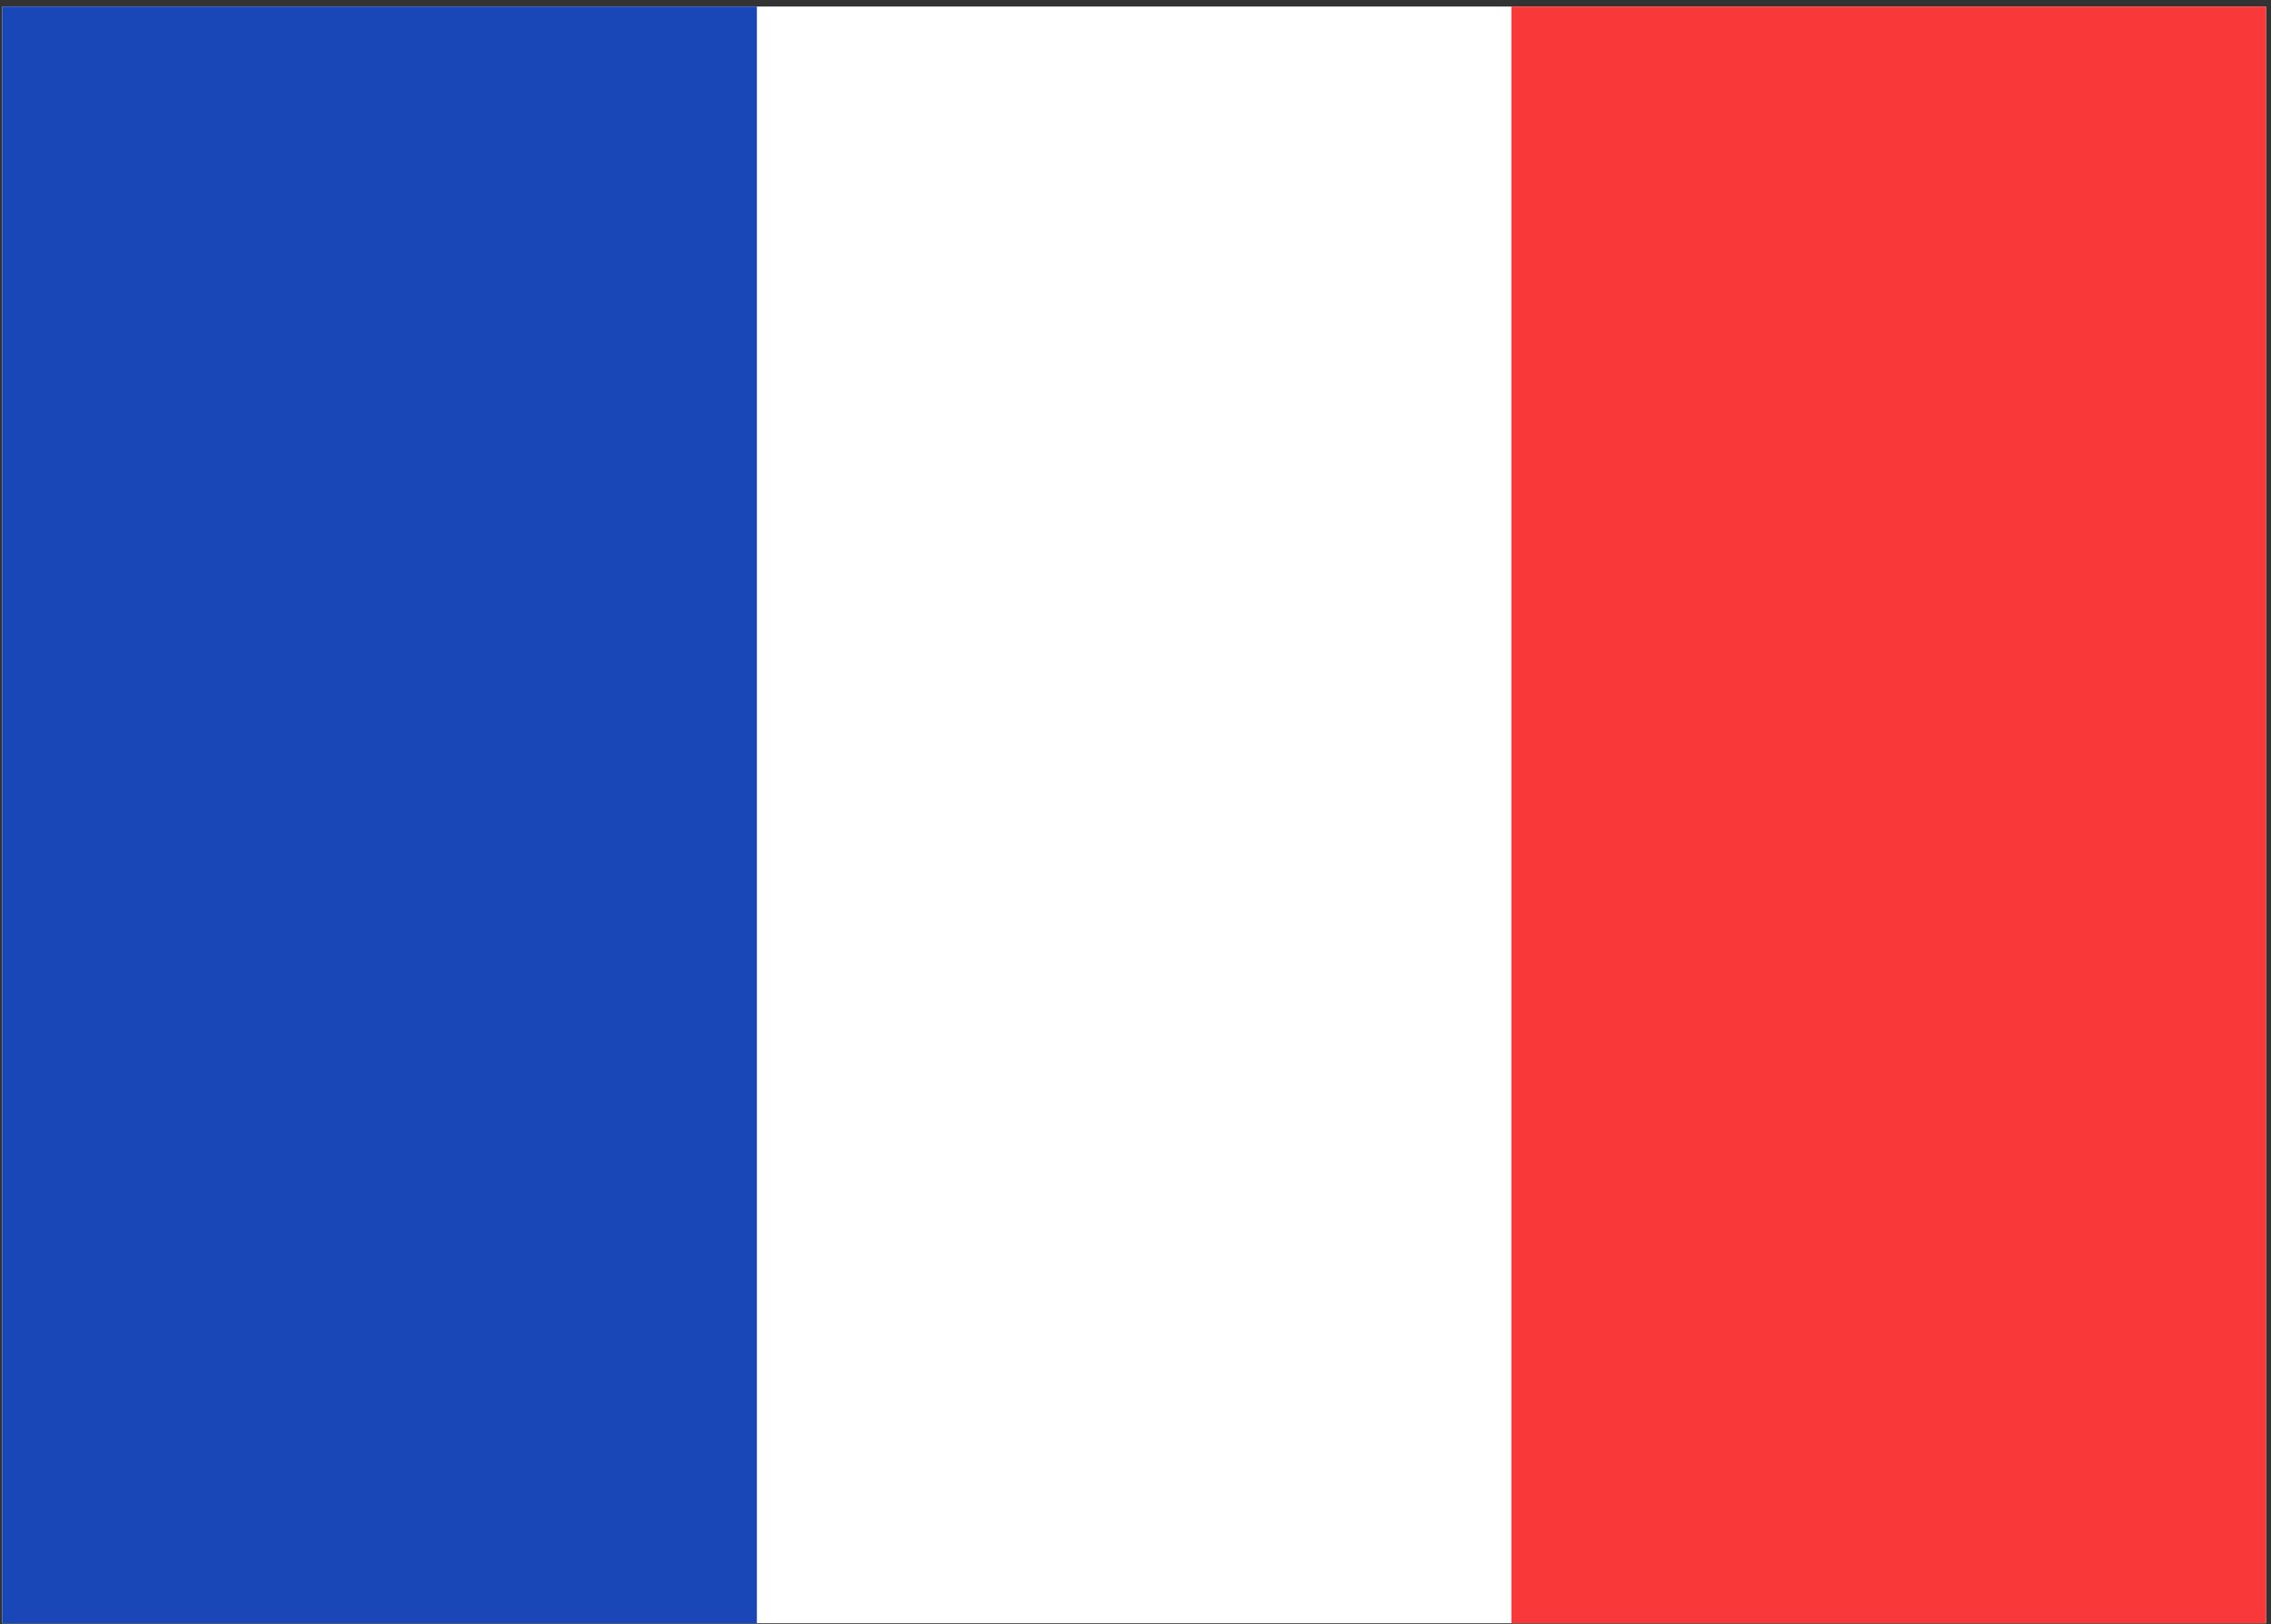
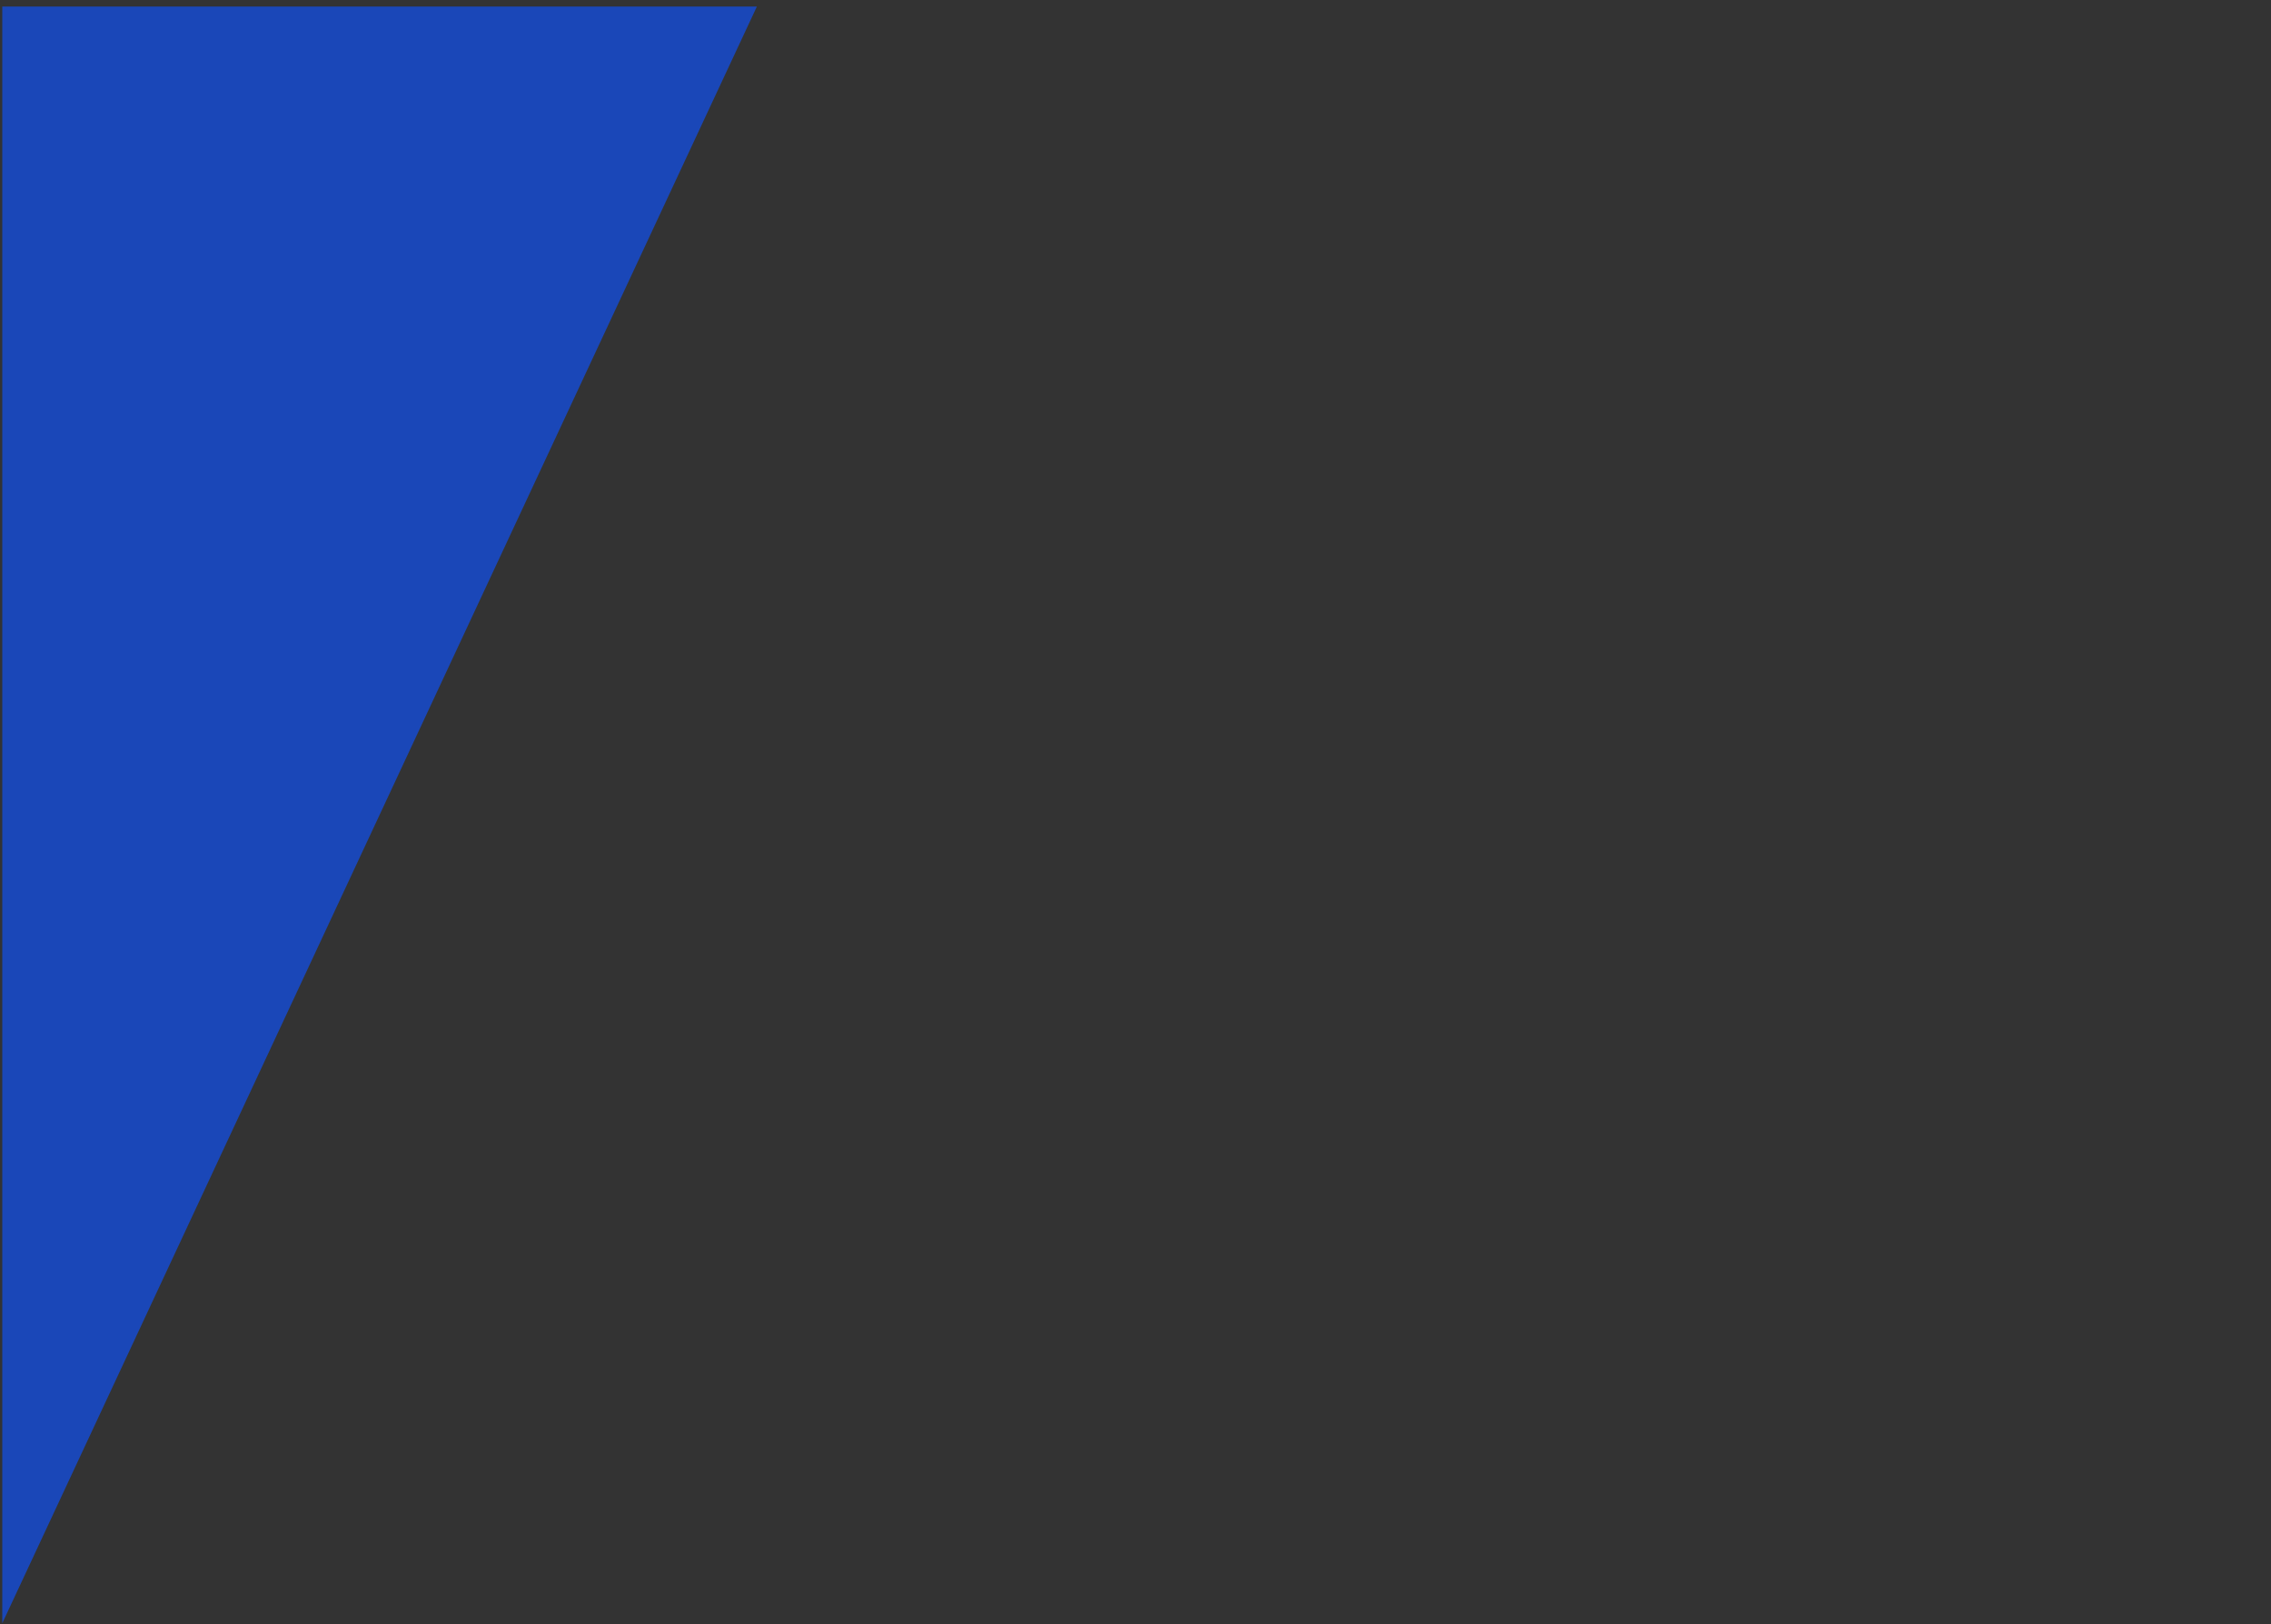
<svg xmlns="http://www.w3.org/2000/svg" width="836" height="598" viewBox="0 0 836 598">
  <rect x="0" y="0" width="836" height="598" fill="#333333" stroke="none" />
  <clipPath id="clipPath1">
    <path d="M 0.833 2.404 L 834.167 2.404 L 834.167 597.642 L 0.833 597.642 L 0.833 2.404 Z" />
  </clipPath>
  <g id="Agrupar" clip-path="url(#clipPath1)">
    <g id="g1">
-       <path id="Traado" fill="#ffffff" stroke="none" d="M 0.833 2.404 L 834.167 2.404 L 834.167 597.642 L 0.833 597.642 L 0.833 2.404 Z" />
-       <path id="path1" fill="#1a47b8" fill-rule="evenodd" stroke="none" d="M 0.833 2.404 L 278.625 2.404 L 278.625 597.642 L 0.833 597.642 L 0.833 2.404 Z" />
-       <path id="path2" fill="#f93939" fill-rule="evenodd" stroke="none" d="M 556.375 2.404 L 834.167 2.404 L 834.167 597.642 L 556.375 597.642 L 556.375 2.404 Z" />
+       <path id="path1" fill="#1a47b8" fill-rule="evenodd" stroke="none" d="M 0.833 2.404 L 278.625 2.404 L 0.833 597.642 L 0.833 2.404 Z" />
    </g>
  </g>
</svg>